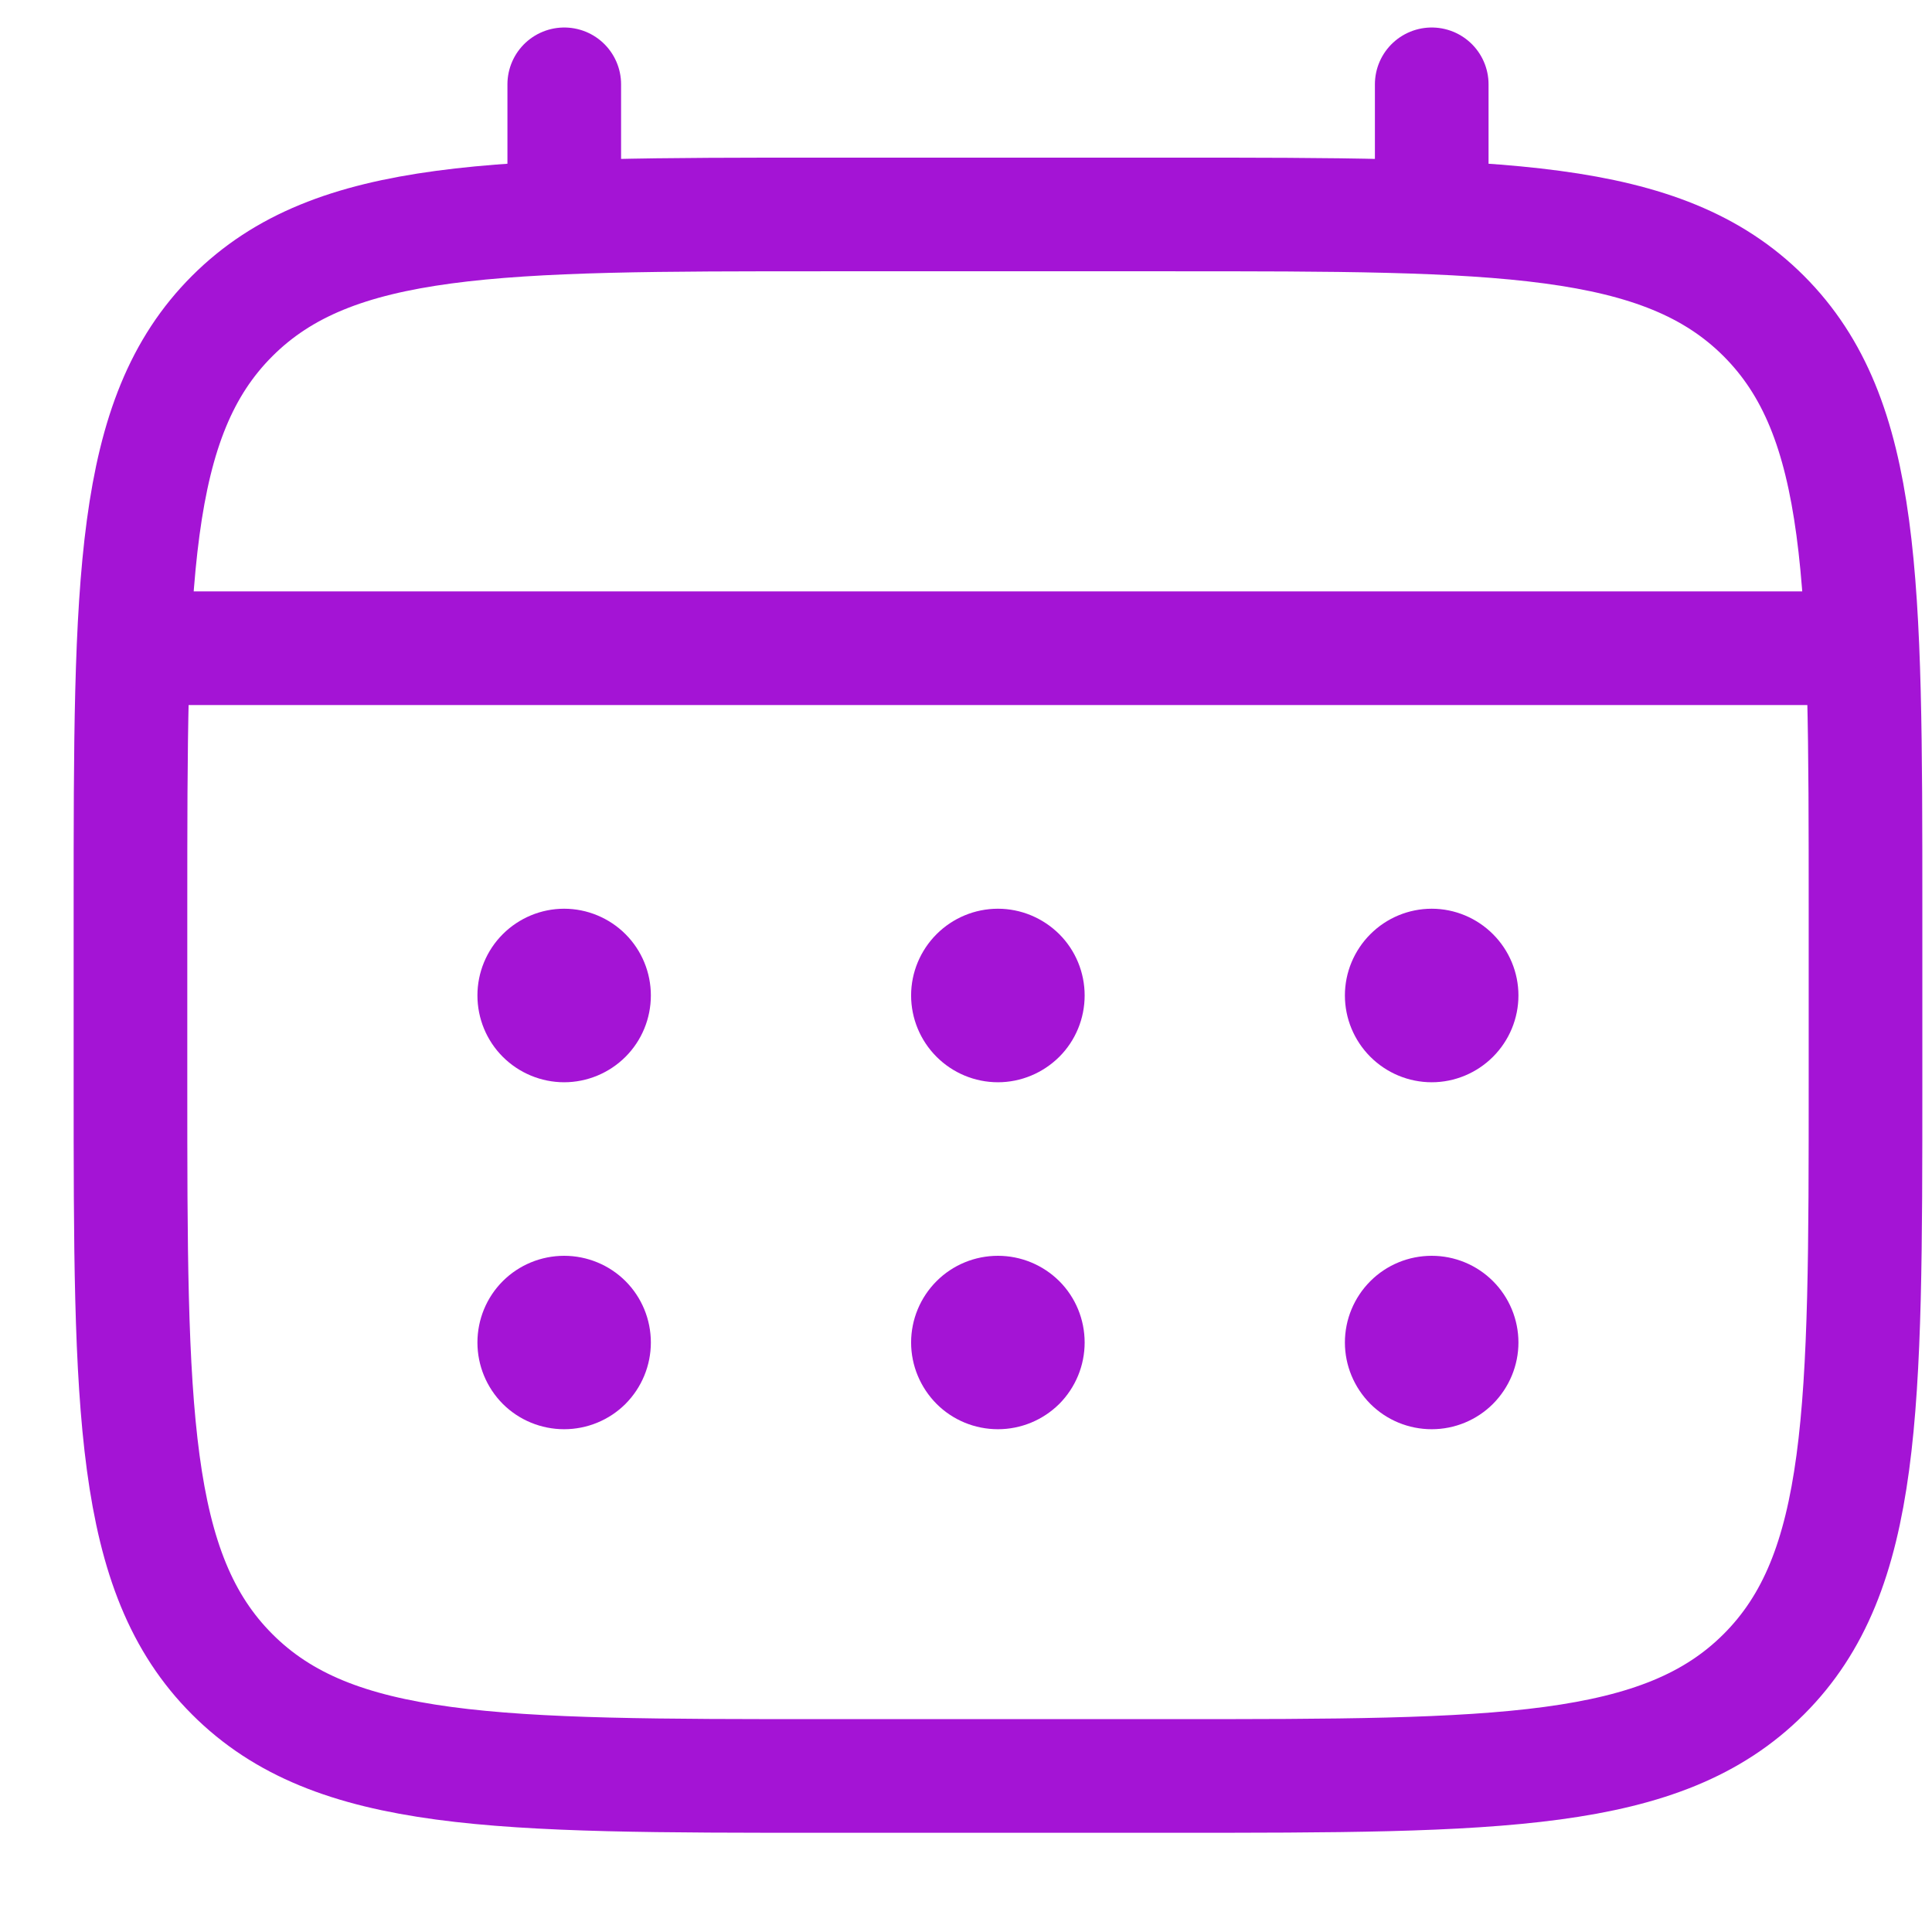
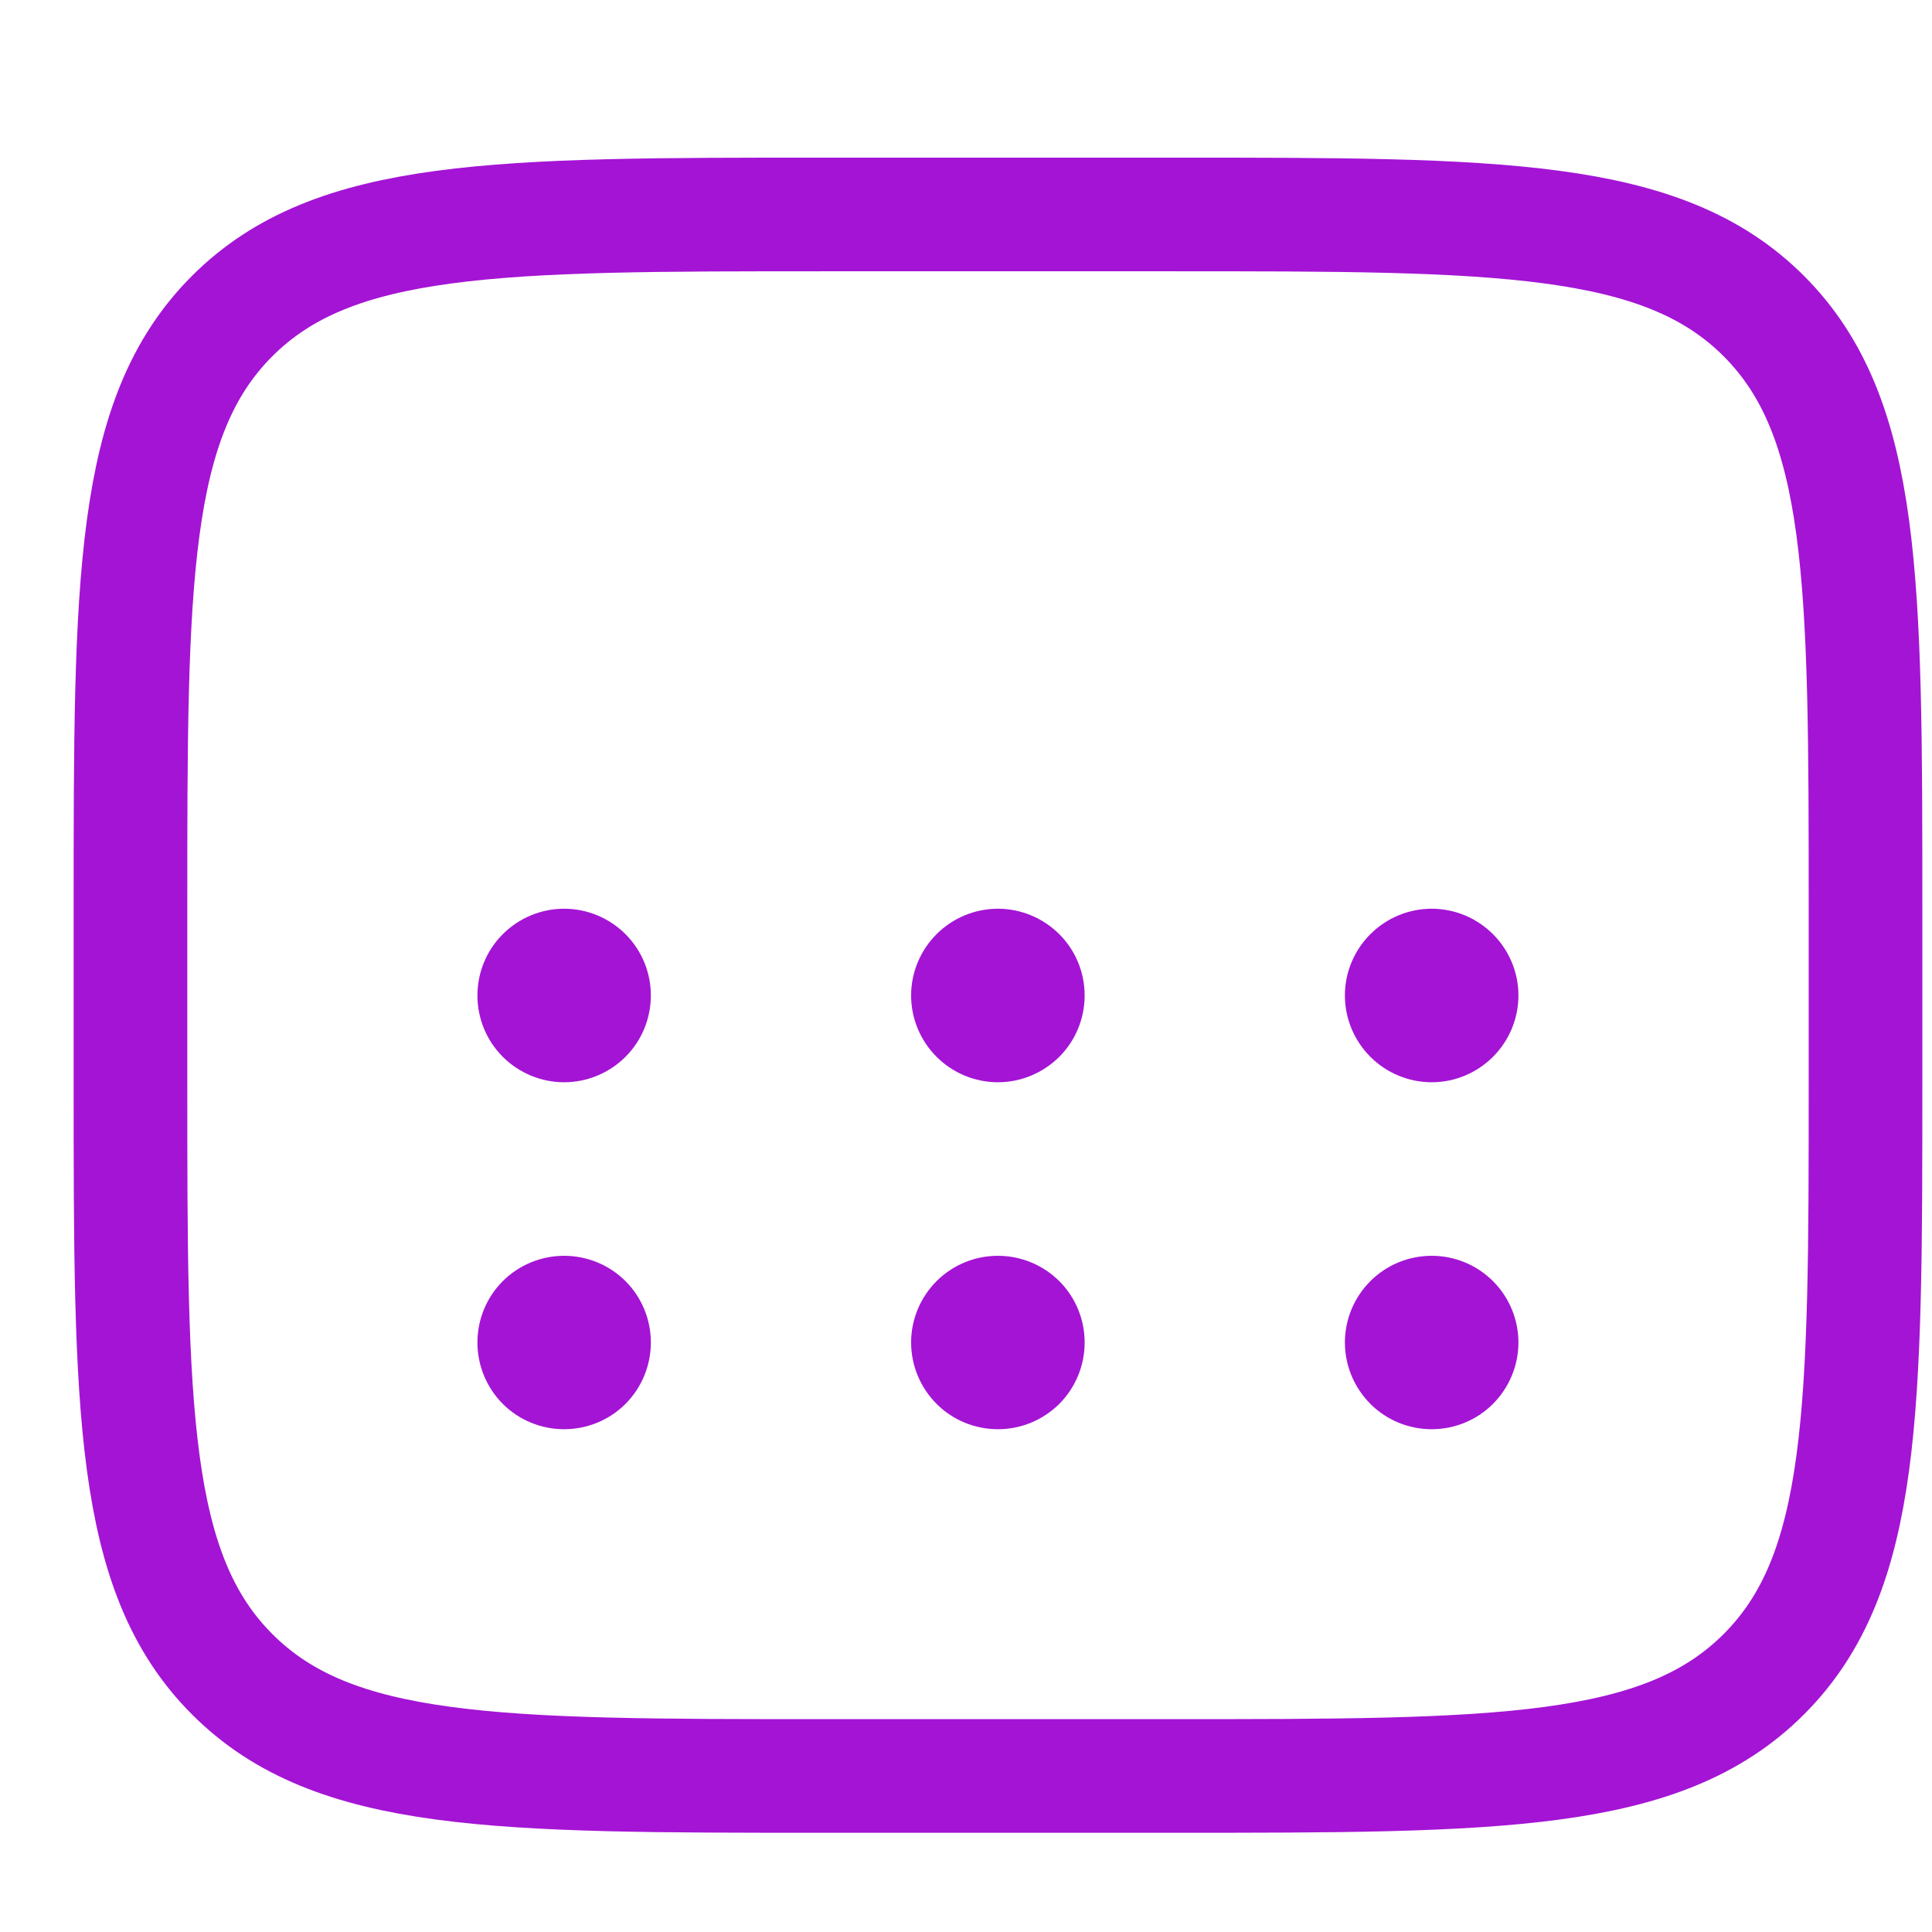
<svg xmlns="http://www.w3.org/2000/svg" width="17" height="17" viewBox="0 0 17 17" fill="none">
-   <path d="M1.148 7.994C1.148 5.115 1.148 3.675 2.043 2.781C2.937 1.887 4.376 1.887 7.255 1.887H10.308C13.187 1.887 14.626 1.887 15.52 2.781C16.414 3.676 16.415 5.115 16.415 7.994V9.52C16.415 12.399 16.415 13.838 15.52 14.732C14.626 15.626 13.187 15.627 10.308 15.627H7.255C4.376 15.627 2.936 15.627 2.043 14.732C1.149 13.838 1.148 12.399 1.148 9.52V7.994Z" stroke="#A414D5" />
-   <path d="M4.965 1.887V0.742M12.598 1.887V0.742M1.53 5.704H16.033" stroke="#A414D5" stroke-linecap="round" />
+   <path d="M1.148 7.994C1.148 5.115 1.148 3.675 2.043 2.781C2.937 1.887 4.376 1.887 7.255 1.887H10.308C13.187 1.887 14.626 1.887 15.52 2.781C16.414 3.676 16.415 5.115 16.415 7.994V9.52C16.415 12.399 16.415 13.838 15.52 14.732C14.626 15.626 13.187 15.627 10.308 15.627H7.255C4.376 15.627 2.936 15.627 2.043 14.732C1.149 13.838 1.148 12.399 1.148 9.52V7.994" stroke="#A414D5" />
  <path d="M13.361 11.813C13.361 12.015 13.28 12.209 13.137 12.353C12.994 12.496 12.8 12.576 12.598 12.576C12.395 12.576 12.201 12.496 12.058 12.353C11.915 12.209 11.834 12.015 11.834 11.813C11.834 11.61 11.915 11.416 12.058 11.273C12.201 11.13 12.395 11.05 12.598 11.05C12.8 11.05 12.994 11.13 13.137 11.273C13.28 11.416 13.361 11.61 13.361 11.813ZM13.361 8.759C13.361 8.962 13.28 9.156 13.137 9.299C12.994 9.442 12.8 9.523 12.598 9.523C12.395 9.523 12.201 9.442 12.058 9.299C11.915 9.156 11.834 8.962 11.834 8.759C11.834 8.557 11.915 8.363 12.058 8.22C12.201 8.077 12.395 7.996 12.598 7.996C12.8 7.996 12.994 8.077 13.137 8.22C13.28 8.363 13.361 8.557 13.361 8.759ZM9.544 11.813C9.544 12.015 9.464 12.209 9.321 12.353C9.177 12.496 8.983 12.576 8.781 12.576C8.578 12.576 8.384 12.496 8.241 12.353C8.098 12.209 8.017 12.015 8.017 11.813C8.017 11.61 8.098 11.416 8.241 11.273C8.384 11.13 8.578 11.05 8.781 11.05C8.983 11.05 9.177 11.13 9.321 11.273C9.464 11.416 9.544 11.61 9.544 11.813ZM9.544 8.759C9.544 8.962 9.464 9.156 9.321 9.299C9.177 9.442 8.983 9.523 8.781 9.523C8.578 9.523 8.384 9.442 8.241 9.299C8.098 9.156 8.017 8.962 8.017 8.759C8.017 8.557 8.098 8.363 8.241 8.22C8.384 8.077 8.578 7.996 8.781 7.996C8.983 7.996 9.177 8.077 9.321 8.22C9.464 8.363 9.544 8.557 9.544 8.759ZM5.727 11.813C5.727 12.015 5.647 12.209 5.504 12.353C5.361 12.496 5.166 12.576 4.964 12.576C4.762 12.576 4.567 12.496 4.424 12.353C4.281 12.209 4.201 12.015 4.201 11.813C4.201 11.61 4.281 11.416 4.424 11.273C4.567 11.13 4.762 11.05 4.964 11.05C5.166 11.05 5.361 11.13 5.504 11.273C5.647 11.416 5.727 11.61 5.727 11.813ZM5.727 8.759C5.727 8.962 5.647 9.156 5.504 9.299C5.361 9.442 5.166 9.523 4.964 9.523C4.762 9.523 4.567 9.442 4.424 9.299C4.281 9.156 4.201 8.962 4.201 8.759C4.201 8.557 4.281 8.363 4.424 8.22C4.567 8.077 4.762 7.996 4.964 7.996C5.166 7.996 5.361 8.077 5.504 8.22C5.647 8.363 5.727 8.557 5.727 8.759Z" fill="#A414D5" />
</svg>